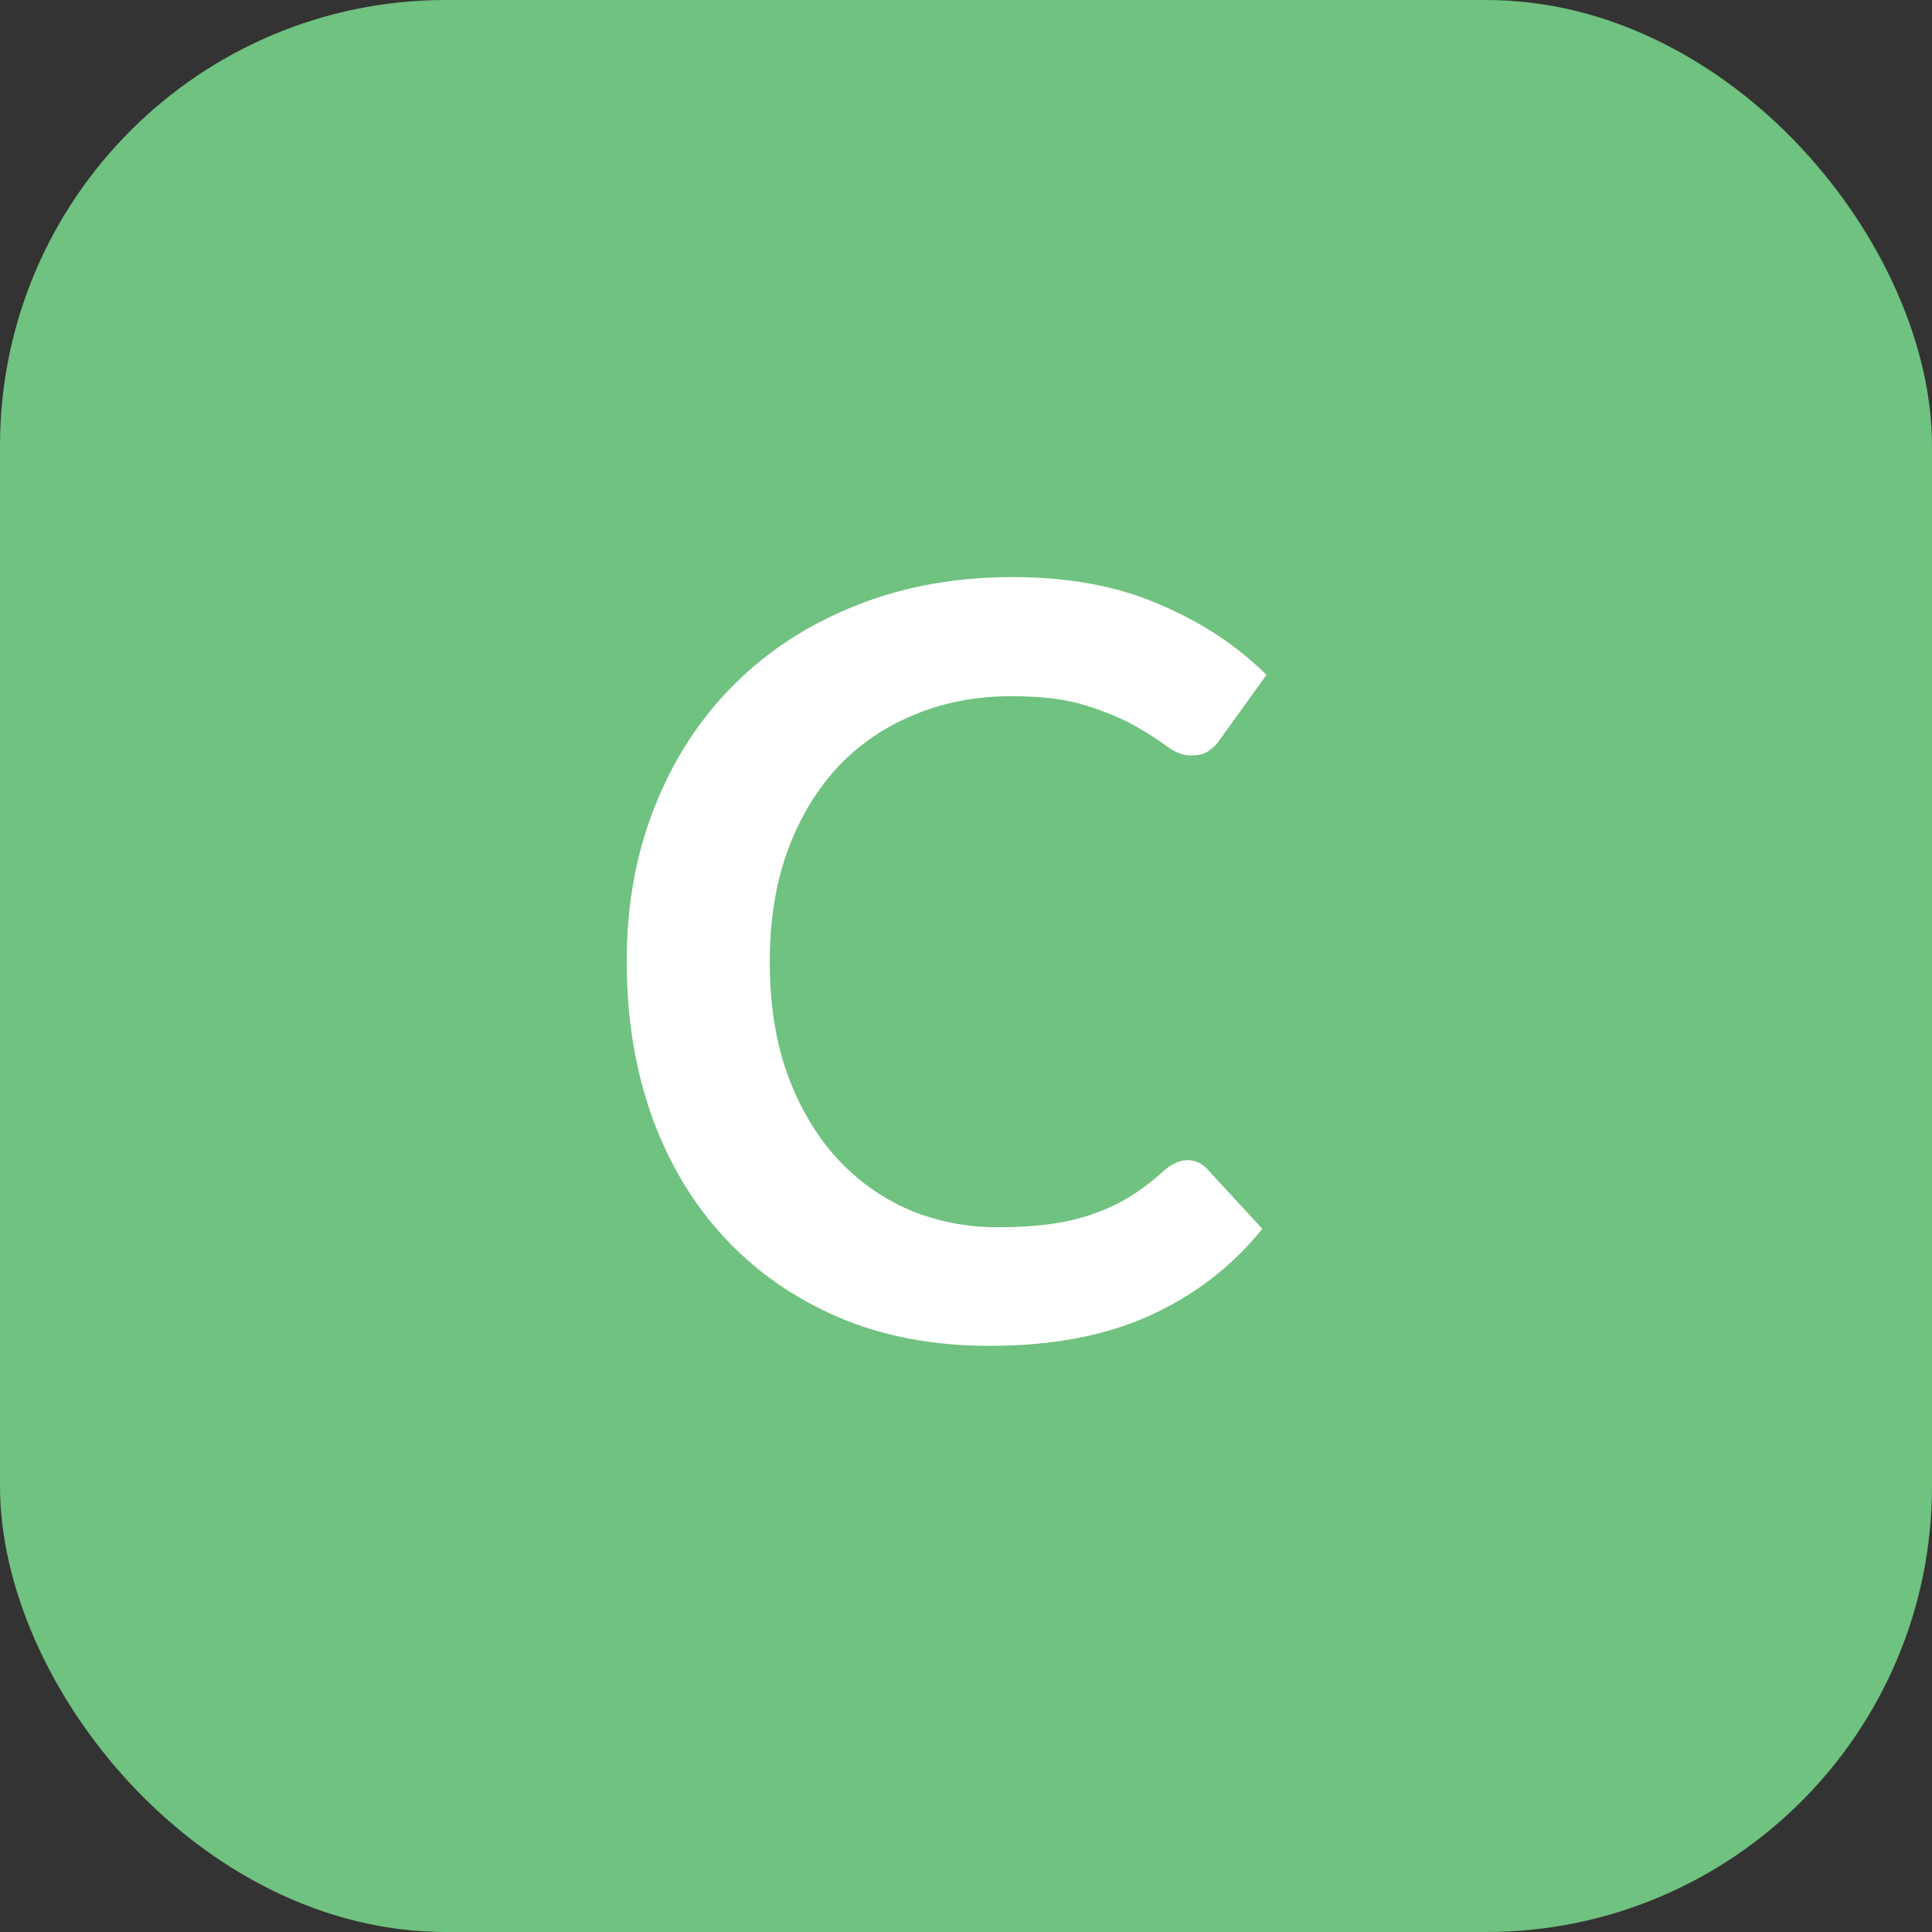
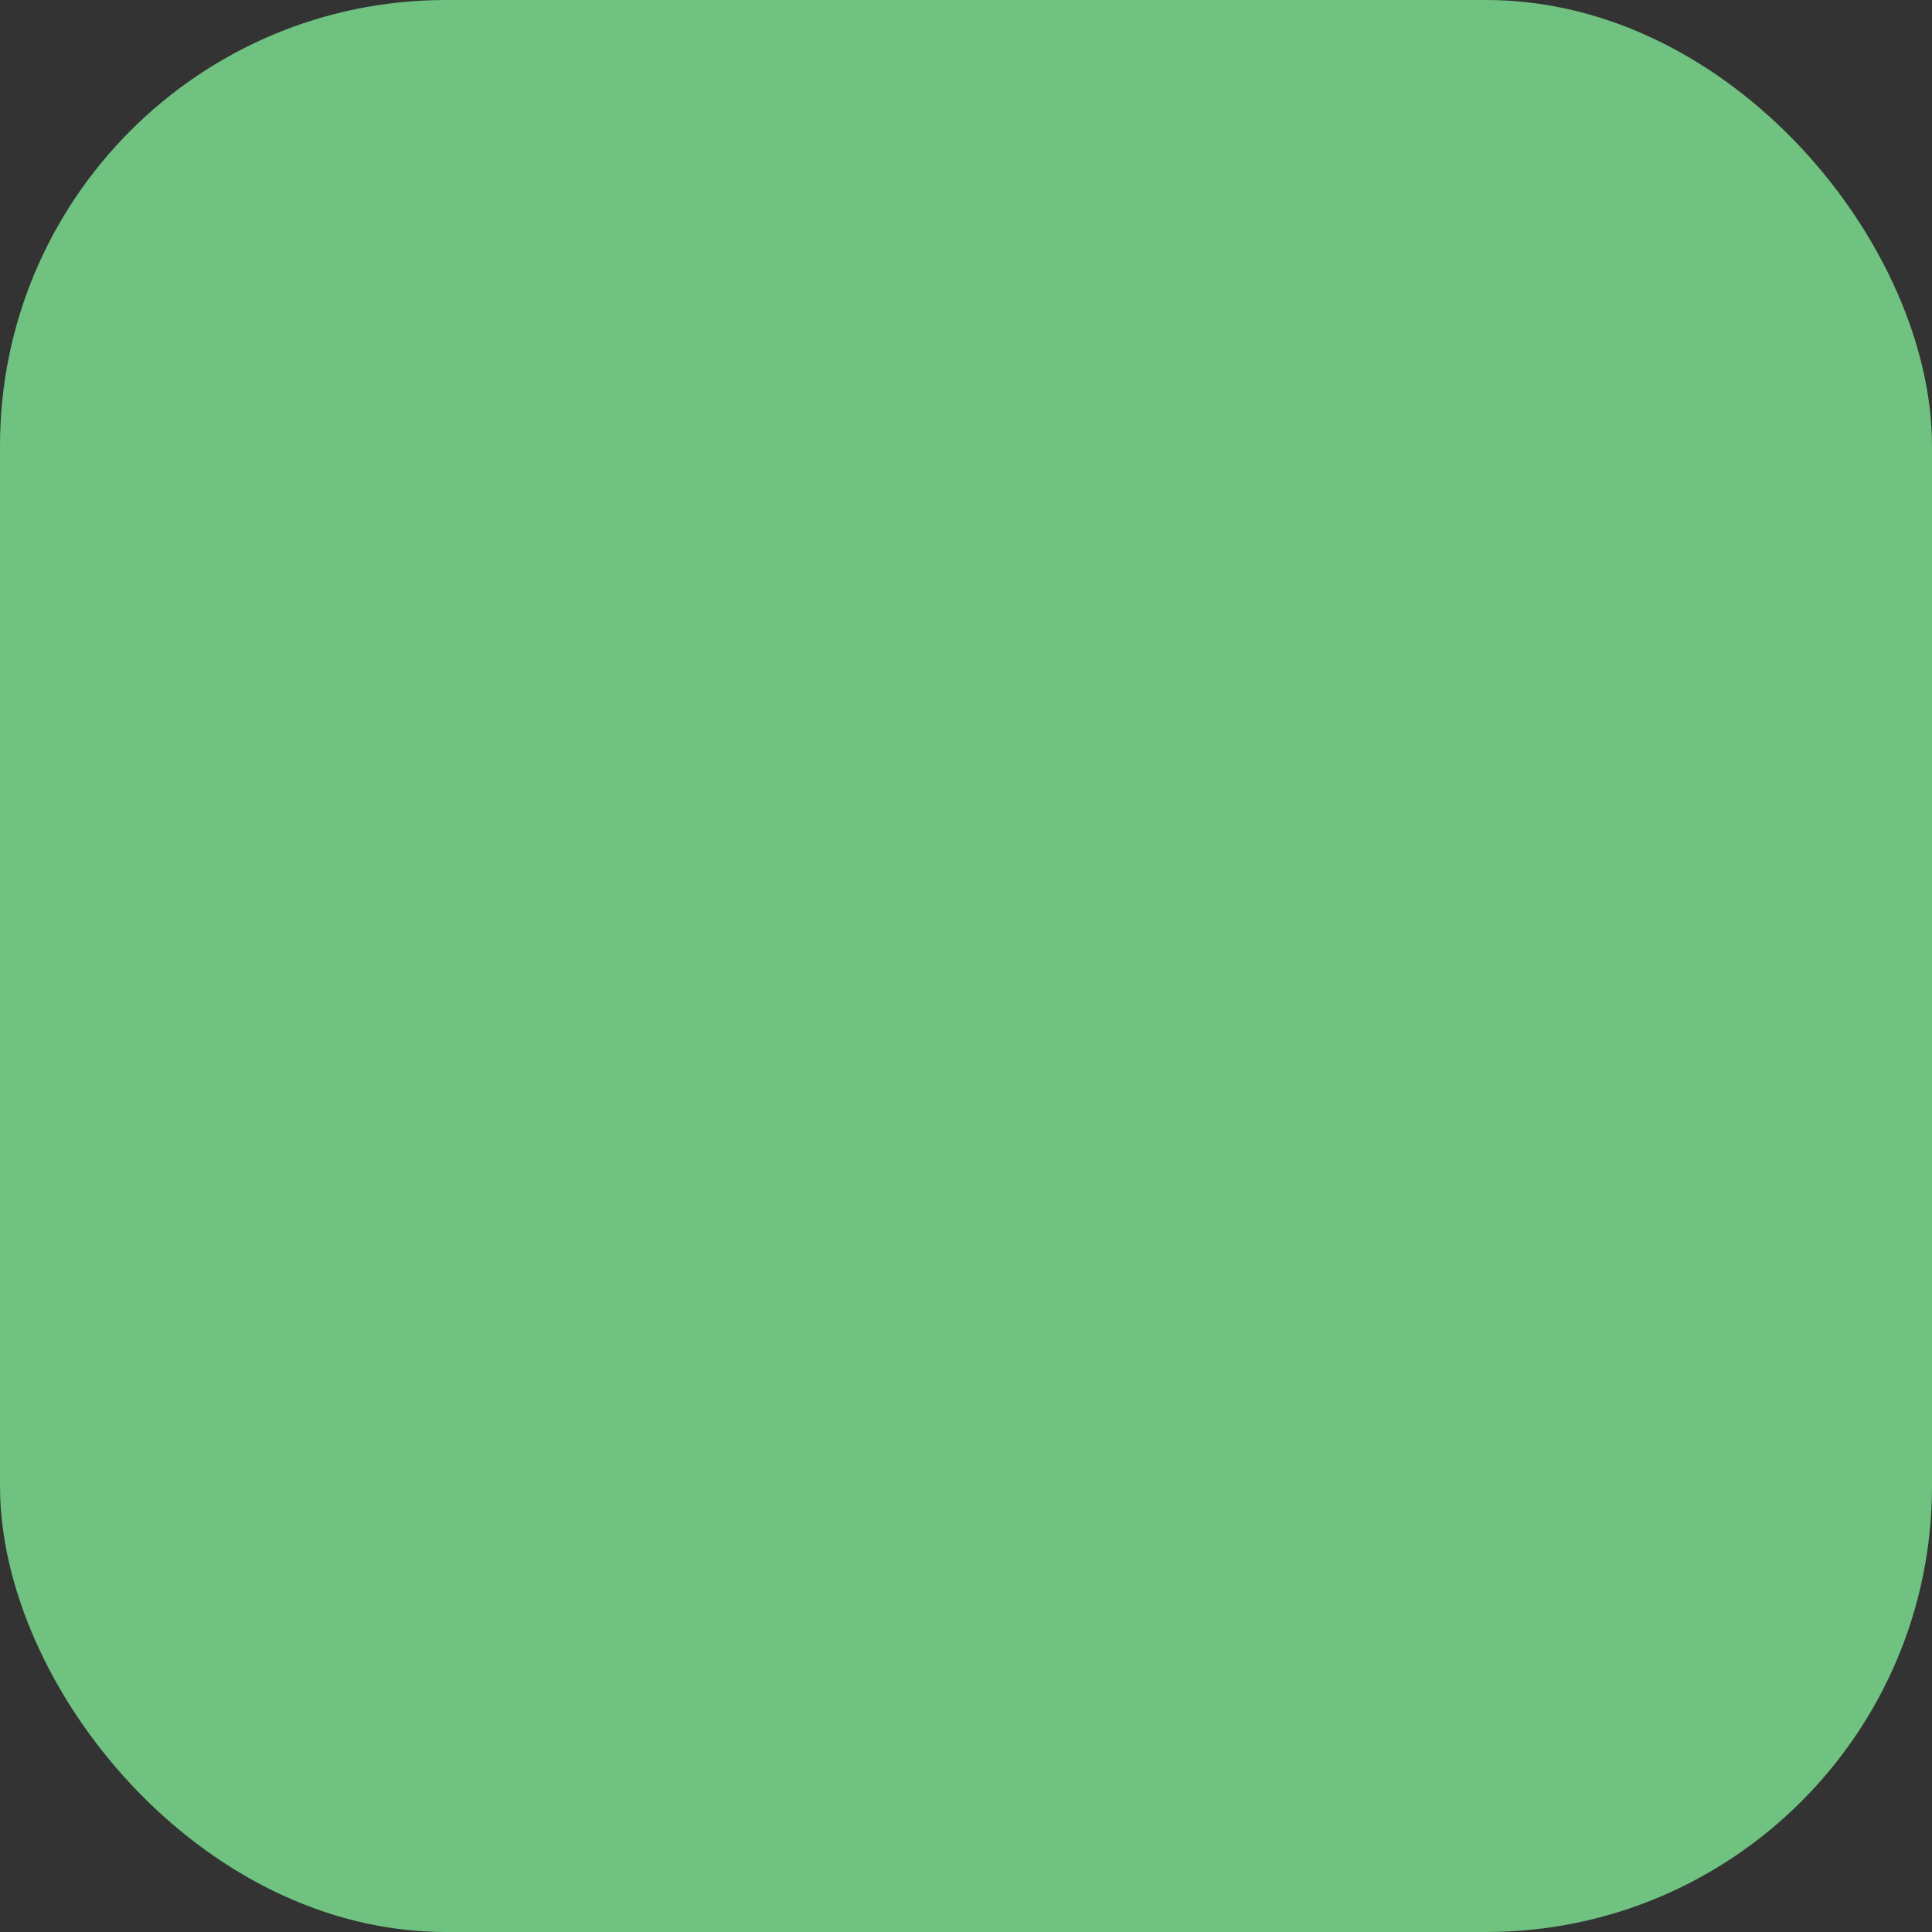
<svg xmlns="http://www.w3.org/2000/svg" viewBox="0 0 26 26" fill="none">
  <rect x="0" y="0" width="26" height="26" fill="#333333" stroke="none" />
  <rect width="26" height="26" rx="6" fill="#6FC27F" />
-   <path d="M15.98 15.613C16.083 15.613 16.171 15.653 16.246 15.732L16.988 16.537C16.577 17.046 16.071 17.435 15.469 17.706C14.872 17.977 14.153 18.112 13.313 18.112C12.562 18.112 11.885 17.984 11.283 17.727C10.686 17.47 10.175 17.113 9.75 16.656C9.325 16.199 8.999 15.653 8.77 15.018C8.546 14.383 8.434 13.69 8.434 12.939C8.434 12.178 8.56 11.483 8.812 10.853C9.064 10.218 9.419 9.672 9.876 9.215C10.333 8.758 10.879 8.403 11.514 8.151C12.153 7.894 12.858 7.766 13.628 7.766C14.379 7.766 15.035 7.887 15.595 8.13C16.16 8.368 16.643 8.685 17.044 9.082L16.414 9.957C16.377 10.013 16.328 10.062 16.267 10.104C16.211 10.146 16.132 10.167 16.029 10.167C15.922 10.167 15.812 10.125 15.7 10.041C15.588 9.957 15.446 9.866 15.273 9.768C15.1 9.67 14.881 9.579 14.615 9.495C14.354 9.411 14.02 9.369 13.614 9.369C13.138 9.369 12.699 9.453 12.298 9.621C11.901 9.784 11.558 10.02 11.269 10.328C10.984 10.636 10.76 11.012 10.597 11.455C10.438 11.894 10.359 12.388 10.359 12.939C10.359 13.508 10.438 14.015 10.597 14.458C10.76 14.901 10.98 15.275 11.255 15.578C11.53 15.881 11.855 16.115 12.228 16.278C12.601 16.437 13.003 16.516 13.432 16.516C13.689 16.516 13.92 16.502 14.125 16.474C14.335 16.446 14.526 16.402 14.699 16.341C14.876 16.28 15.042 16.203 15.196 16.11C15.355 16.012 15.511 15.893 15.665 15.753C15.712 15.711 15.761 15.678 15.812 15.655C15.863 15.627 15.919 15.613 15.98 15.613Z" fill="white" />
</svg>